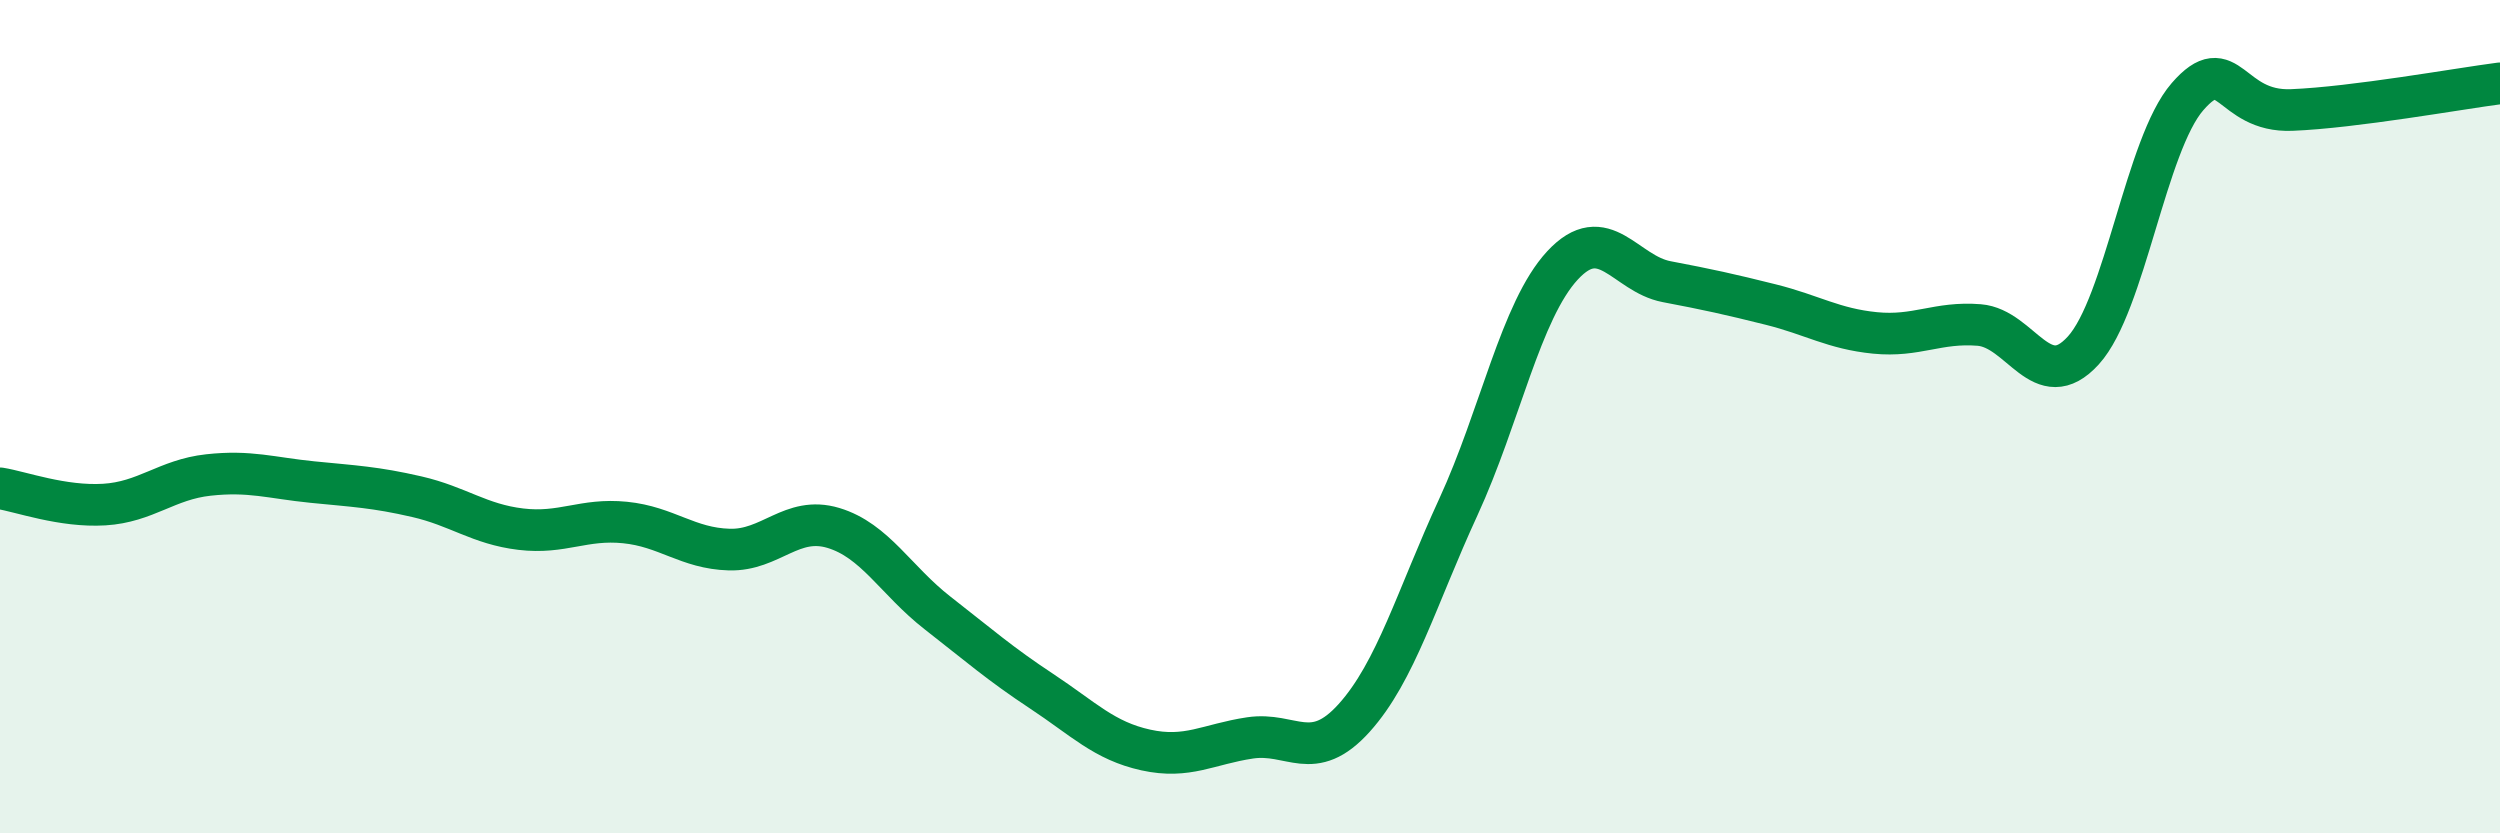
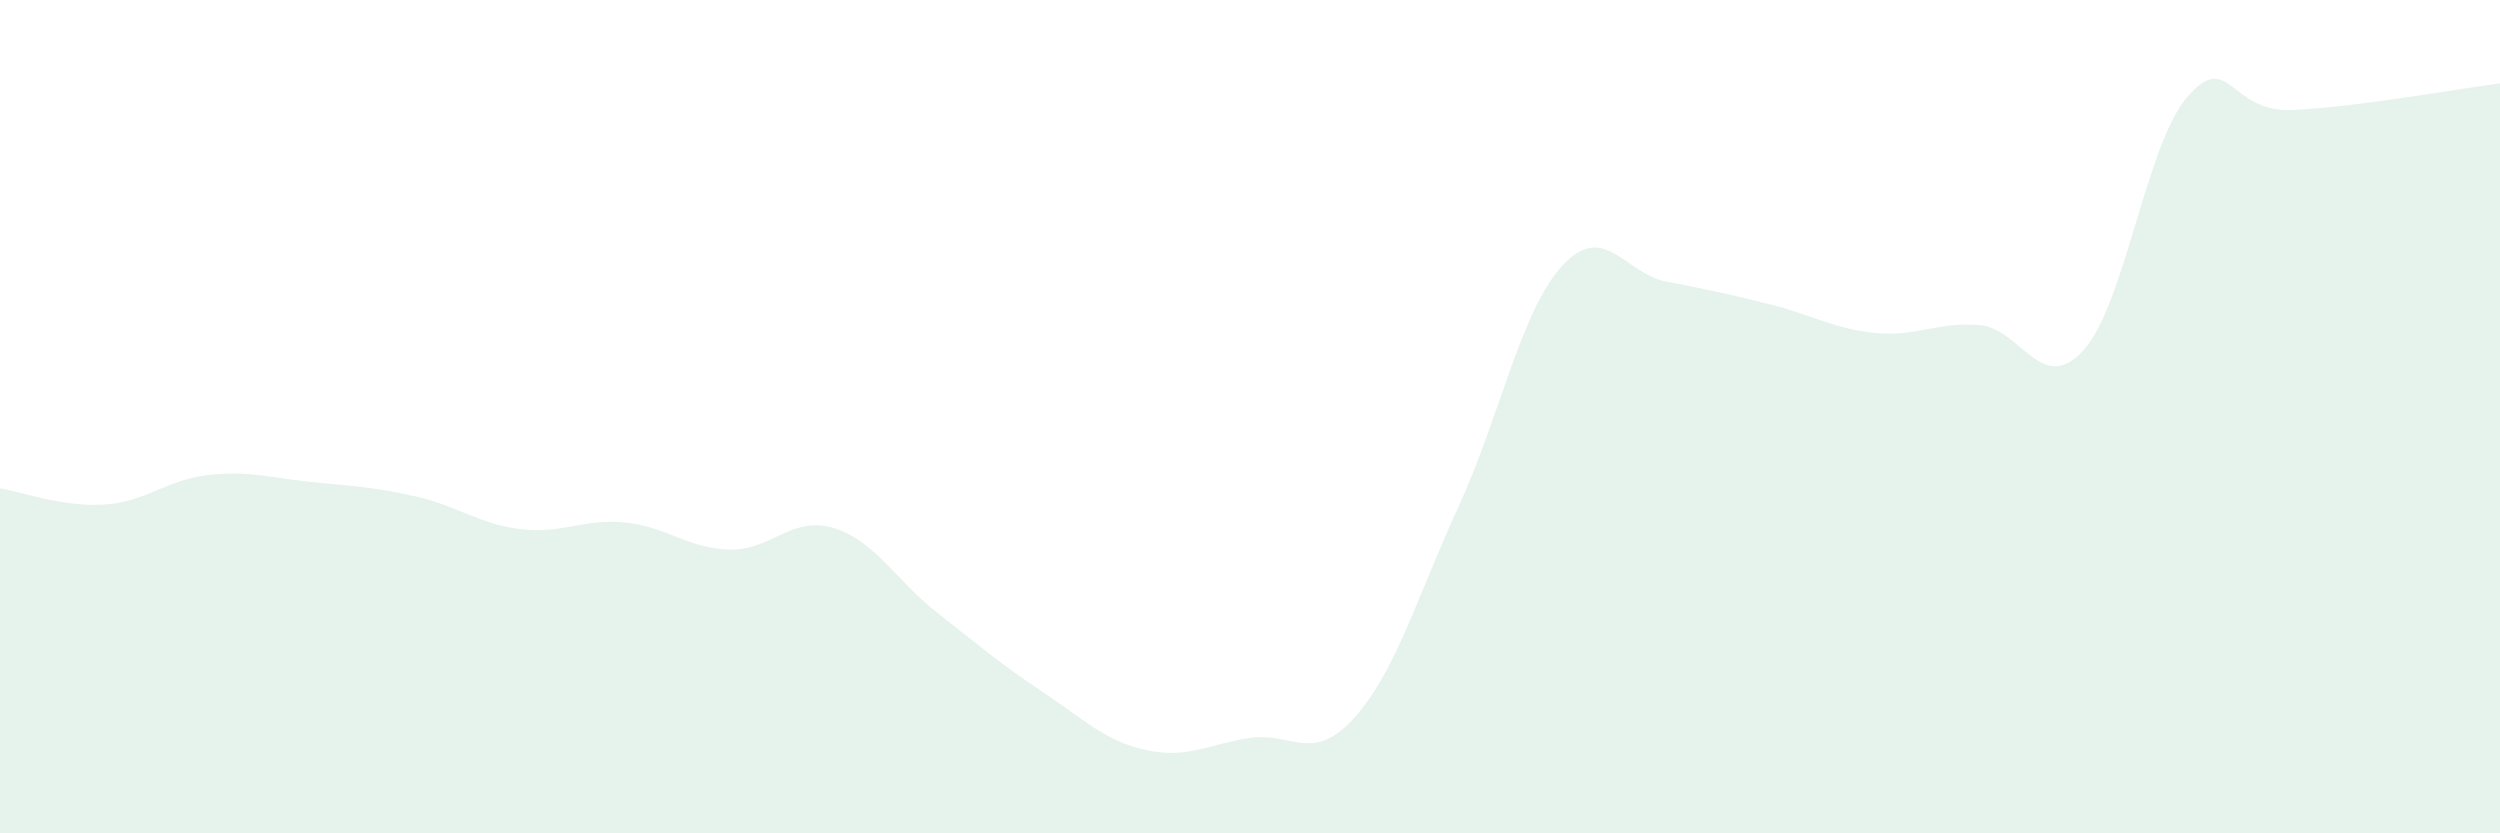
<svg xmlns="http://www.w3.org/2000/svg" width="60" height="20" viewBox="0 0 60 20">
  <path d="M 0,11.72 C 0.5,11.8 1.5,12.17 2.5,12.11 C 3.5,12.05 4,11.51 5,11.4 C 6,11.29 6.5,11.47 7.5,11.57 C 8.5,11.67 9,11.69 10,11.92 C 11,12.15 11.5,12.58 12.5,12.7 C 13.5,12.82 14,12.44 15,12.54 C 16,12.64 16.5,13.16 17.5,13.19 C 18.5,13.22 19,12.37 20,12.67 C 21,12.97 21.5,13.93 22.5,14.71 C 23.5,15.49 24,15.93 25,16.59 C 26,17.25 26.5,17.78 27.5,18 C 28.5,18.22 29,17.86 30,17.71 C 31,17.56 31.5,18.34 32.5,17.23 C 33.5,16.12 34,14.34 35,12.17 C 36,10 36.5,7.45 37.5,6.37 C 38.5,5.29 39,6.57 40,6.76 C 41,6.95 41.5,7.06 42.5,7.31 C 43.5,7.56 44,7.89 45,7.99 C 46,8.09 46.5,7.72 47.5,7.8 C 48.5,7.88 49,9.51 50,8.41 C 51,7.31 51.5,3.47 52.5,2.32 C 53.5,1.17 53.5,2.7 55,2.64 C 56.5,2.58 59,2.13 60,2L60 20L0 20Z" fill="#008740" opacity="0.1" stroke-linecap="round" stroke-linejoin="round" />
-   <path d="M 0,11.72 C 0.5,11.8 1.5,12.17 2.5,12.11 C 3.5,12.05 4,11.51 5,11.4 C 6,11.29 6.5,11.47 7.5,11.57 C 8.5,11.67 9,11.69 10,11.92 C 11,12.15 11.5,12.58 12.5,12.7 C 13.5,12.82 14,12.44 15,12.54 C 16,12.64 16.5,13.16 17.5,13.19 C 18.5,13.22 19,12.37 20,12.67 C 21,12.97 21.5,13.93 22.5,14.71 C 23.5,15.49 24,15.93 25,16.59 C 26,17.25 26.5,17.78 27.5,18 C 28.5,18.22 29,17.86 30,17.71 C 31,17.56 31.5,18.34 32.5,17.23 C 33.5,16.12 34,14.34 35,12.17 C 36,10 36.5,7.45 37.5,6.37 C 38.5,5.29 39,6.57 40,6.76 C 41,6.95 41.5,7.06 42.5,7.31 C 43.5,7.56 44,7.89 45,7.99 C 46,8.09 46.5,7.72 47.5,7.8 C 48.5,7.88 49,9.51 50,8.41 C 51,7.31 51.5,3.47 52.5,2.32 C 53.5,1.17 53.5,2.7 55,2.64 C 56.5,2.58 59,2.13 60,2" stroke="#008740" stroke-width="1" fill="none" stroke-linecap="round" stroke-linejoin="round" />
</svg>